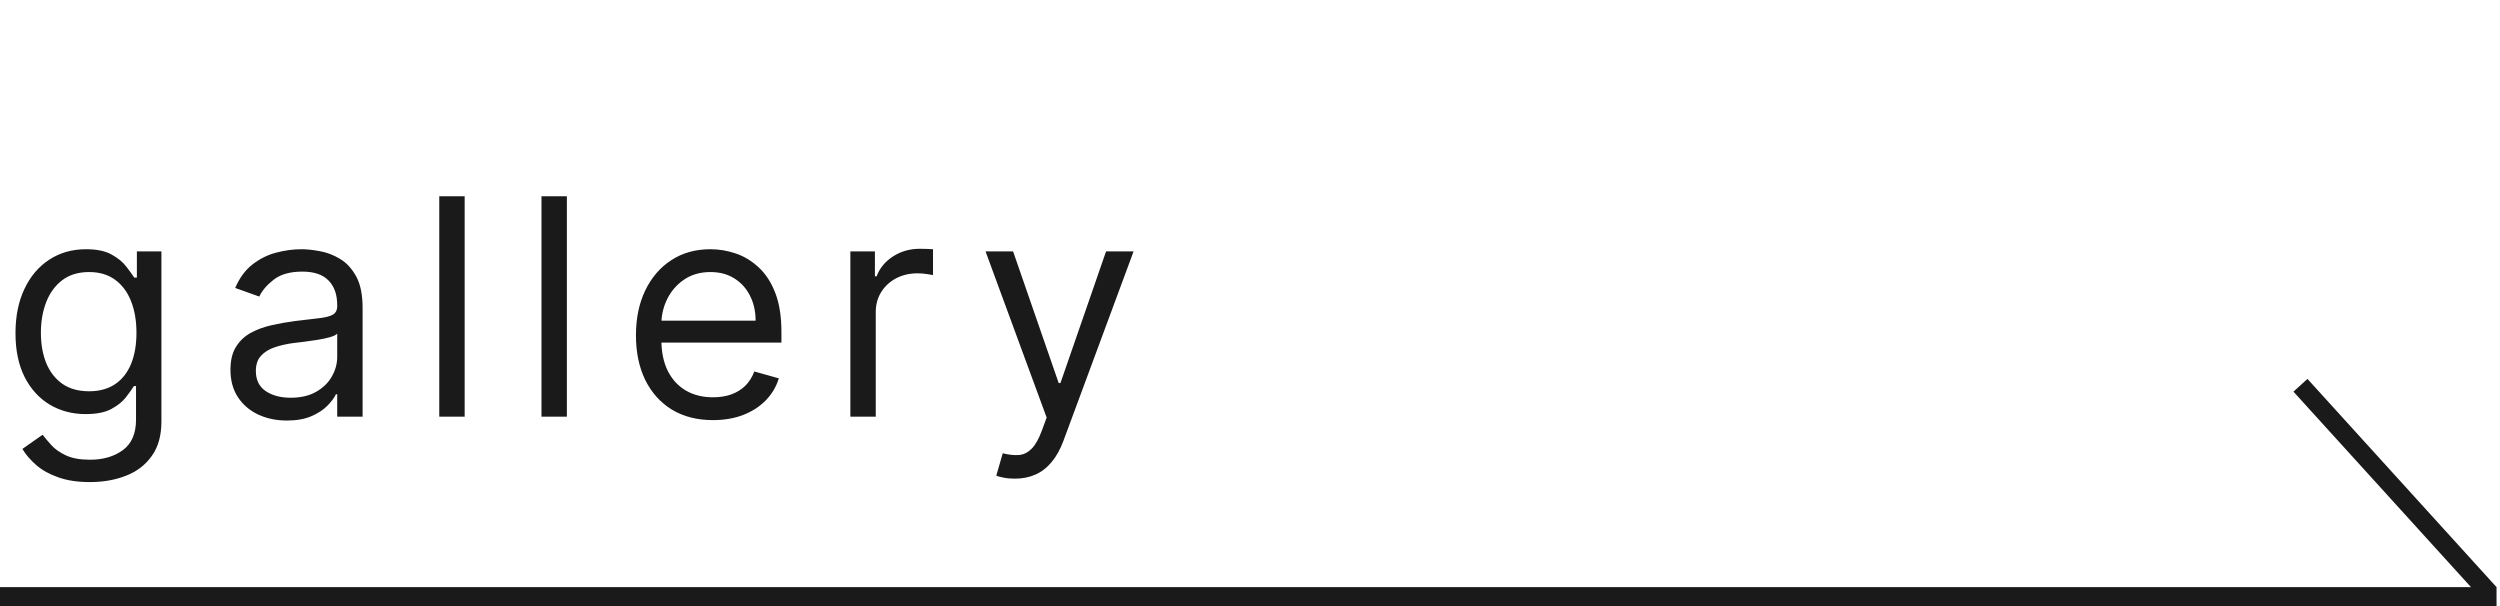
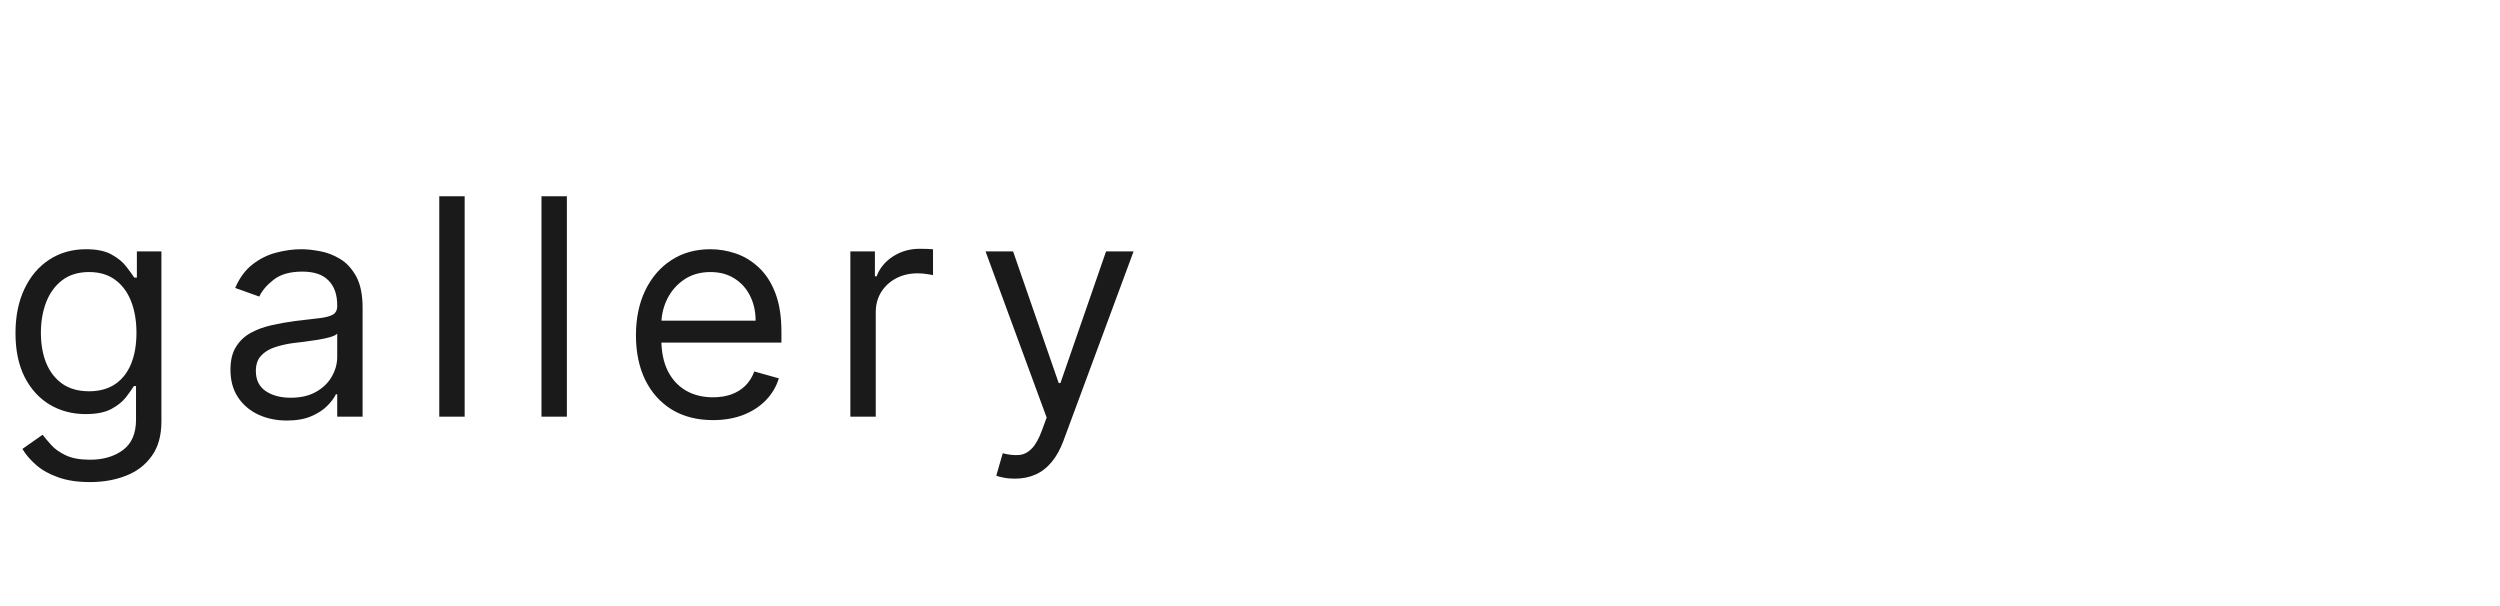
<svg xmlns="http://www.w3.org/2000/svg" width="132" height="32" viewBox="0 0 132 32" fill="none">
-   <path d="M4.75 25.454C4.102 25.454 3.545 25.371 3.08 25.204C2.614 25.042 2.225 24.826 1.915 24.557C1.608 24.292 1.364 24.008 1.182 23.704L2.25 22.954C2.371 23.114 2.525 23.296 2.71 23.5C2.896 23.708 3.15 23.888 3.472 24.04C3.797 24.195 4.223 24.273 4.75 24.273C5.455 24.273 6.036 24.102 6.494 23.761C6.953 23.421 7.182 22.886 7.182 22.159V20.386H7.068C6.97 20.546 6.83 20.742 6.648 20.977C6.47 21.208 6.212 21.415 5.875 21.597C5.542 21.775 5.091 21.864 4.523 21.864C3.818 21.864 3.186 21.697 2.625 21.364C2.068 21.03 1.627 20.546 1.301 19.909C0.979 19.273 0.818 18.5 0.818 17.591C0.818 16.697 0.975 15.919 1.29 15.256C1.604 14.589 2.042 14.074 2.602 13.71C3.163 13.343 3.811 13.159 4.545 13.159C5.114 13.159 5.564 13.254 5.898 13.443C6.235 13.629 6.492 13.841 6.67 14.079C6.852 14.314 6.992 14.508 7.091 14.659H7.227V13.273H8.523V22.25C8.523 23 8.352 23.61 8.011 24.079C7.674 24.553 7.22 24.9 6.648 25.119C6.08 25.343 5.447 25.454 4.75 25.454ZM4.705 20.659C5.242 20.659 5.697 20.536 6.068 20.29C6.439 20.044 6.722 19.689 6.915 19.227C7.108 18.765 7.205 18.212 7.205 17.568C7.205 16.939 7.11 16.384 6.92 15.903C6.731 15.422 6.451 15.046 6.08 14.773C5.708 14.5 5.25 14.364 4.705 14.364C4.136 14.364 3.663 14.508 3.284 14.796C2.909 15.083 2.627 15.47 2.438 15.954C2.252 16.439 2.159 16.977 2.159 17.568C2.159 18.174 2.254 18.71 2.443 19.176C2.636 19.638 2.92 20.002 3.295 20.267C3.674 20.528 4.144 20.659 4.705 20.659ZM15.146 22.204C14.592 22.204 14.091 22.1 13.64 21.892C13.189 21.68 12.831 21.375 12.566 20.977C12.301 20.576 12.168 20.091 12.168 19.523C12.168 19.023 12.267 18.617 12.464 18.307C12.661 17.992 12.924 17.746 13.253 17.568C13.583 17.39 13.947 17.258 14.344 17.171C14.746 17.079 15.149 17.008 15.555 16.954C16.085 16.886 16.515 16.835 16.844 16.801C17.178 16.763 17.42 16.701 17.572 16.614C17.727 16.526 17.805 16.375 17.805 16.159V16.114C17.805 15.553 17.651 15.117 17.344 14.807C17.041 14.496 16.581 14.341 15.964 14.341C15.323 14.341 14.822 14.481 14.458 14.761C14.094 15.042 13.839 15.341 13.691 15.659L12.418 15.204C12.646 14.674 12.948 14.261 13.327 13.966C13.71 13.667 14.127 13.458 14.577 13.341C15.032 13.22 15.479 13.159 15.918 13.159C16.198 13.159 16.52 13.193 16.884 13.261C17.252 13.326 17.606 13.46 17.947 13.665C18.291 13.869 18.577 14.178 18.805 14.591C19.032 15.004 19.145 15.557 19.145 16.25V22H17.805V20.818H17.736C17.645 21.008 17.494 21.21 17.282 21.426C17.07 21.642 16.788 21.826 16.435 21.977C16.083 22.129 15.653 22.204 15.146 22.204ZM15.35 21C15.88 21 16.327 20.896 16.691 20.688C17.058 20.479 17.335 20.21 17.52 19.881C17.71 19.551 17.805 19.204 17.805 18.841V17.614C17.748 17.682 17.623 17.744 17.43 17.801C17.24 17.854 17.02 17.901 16.77 17.943C16.524 17.981 16.284 18.015 16.049 18.046C15.818 18.072 15.63 18.095 15.486 18.114C15.138 18.159 14.812 18.233 14.509 18.335C14.21 18.434 13.967 18.583 13.782 18.784C13.6 18.981 13.509 19.25 13.509 19.591C13.509 20.057 13.681 20.409 14.026 20.648C14.375 20.883 14.816 21 15.35 21ZM24.534 10.364V22H23.193V10.364H24.534ZM29.931 10.364V22H28.59V10.364H29.931ZM37.646 22.182C36.805 22.182 36.08 21.996 35.47 21.625C34.864 21.25 34.396 20.727 34.066 20.057C33.74 19.383 33.578 18.599 33.578 17.704C33.578 16.811 33.74 16.023 34.066 15.341C34.396 14.655 34.854 14.121 35.441 13.739C36.032 13.352 36.721 13.159 37.509 13.159C37.964 13.159 38.413 13.235 38.856 13.386C39.299 13.538 39.703 13.784 40.066 14.125C40.43 14.462 40.72 14.909 40.935 15.466C41.151 16.023 41.259 16.708 41.259 17.523V18.091H34.532V16.932H39.896C39.896 16.439 39.797 16 39.6 15.614C39.407 15.227 39.131 14.922 38.771 14.699C38.415 14.475 37.994 14.364 37.509 14.364C36.975 14.364 36.513 14.496 36.123 14.761C35.737 15.023 35.439 15.364 35.231 15.784C35.023 16.204 34.919 16.655 34.919 17.136V17.909C34.919 18.568 35.032 19.127 35.259 19.585C35.49 20.04 35.81 20.386 36.22 20.625C36.629 20.86 37.104 20.977 37.646 20.977C37.998 20.977 38.316 20.928 38.6 20.829C38.888 20.727 39.136 20.576 39.345 20.375C39.553 20.171 39.714 19.917 39.828 19.614L41.123 19.977C40.987 20.417 40.758 20.803 40.435 21.136C40.114 21.466 39.716 21.724 39.242 21.909C38.769 22.091 38.237 22.182 37.646 22.182ZM44.899 22V13.273H46.195V14.591H46.285C46.445 14.159 46.733 13.809 47.149 13.54C47.566 13.271 48.035 13.136 48.558 13.136C48.657 13.136 48.78 13.138 48.928 13.142C49.075 13.146 49.187 13.152 49.263 13.159V14.523C49.217 14.511 49.113 14.494 48.95 14.472C48.791 14.445 48.623 14.432 48.445 14.432C48.02 14.432 47.642 14.521 47.308 14.699C46.979 14.873 46.717 15.116 46.524 15.426C46.335 15.733 46.24 16.083 46.24 16.477V22H44.899ZM53.581 25.273C53.354 25.273 53.152 25.254 52.974 25.216C52.795 25.182 52.672 25.148 52.604 25.114L52.945 23.932C53.271 24.015 53.559 24.046 53.809 24.023C54.059 24 54.28 23.888 54.474 23.688C54.67 23.491 54.85 23.171 55.013 22.727L55.263 22.046L52.036 13.273H53.491L55.9 20.227H55.991L58.4 13.273H59.854L56.15 23.273C55.983 23.724 55.777 24.097 55.53 24.392C55.284 24.691 54.998 24.913 54.672 25.057C54.35 25.201 53.987 25.273 53.581 25.273Z" fill="#1A1A1A" />
-   <line y1="31.5" x2="131.817" y2="31.5" stroke="#1A1A1A" />
-   <line y1="-0.5" x2="14.857" y2="-0.5" transform="matrix(-0.672 -0.74 0.739 -0.673 131.817 31)" stroke="#1A1A1A" />
+   <path d="M4.75 25.454C4.102 25.454 3.545 25.371 3.08 25.204C2.614 25.042 2.225 24.826 1.915 24.557C1.608 24.292 1.364 24.008 1.182 23.704L2.25 22.954C2.371 23.114 2.525 23.296 2.71 23.5C2.896 23.708 3.15 23.888 3.472 24.04C3.797 24.195 4.223 24.273 4.75 24.273C5.455 24.273 6.036 24.102 6.494 23.761C6.953 23.421 7.182 22.886 7.182 22.159V20.386H7.068C6.97 20.546 6.83 20.742 6.648 20.977C6.47 21.208 6.212 21.415 5.875 21.597C5.542 21.775 5.091 21.864 4.523 21.864C3.818 21.864 3.186 21.697 2.625 21.364C2.068 21.03 1.627 20.546 1.301 19.909C0.979 19.273 0.818 18.5 0.818 17.591C0.818 16.697 0.975 15.919 1.29 15.256C1.604 14.589 2.042 14.074 2.602 13.71C3.163 13.343 3.811 13.159 4.545 13.159C5.114 13.159 5.564 13.254 5.898 13.443C6.235 13.629 6.492 13.841 6.67 14.079C6.852 14.314 6.992 14.508 7.091 14.659H7.227V13.273H8.523V22.25C8.523 23 8.352 23.61 8.011 24.079C7.674 24.553 7.22 24.9 6.648 25.119C6.08 25.343 5.447 25.454 4.75 25.454ZM4.705 20.659C5.242 20.659 5.697 20.536 6.068 20.29C6.439 20.044 6.722 19.689 6.915 19.227C7.108 18.765 7.205 18.212 7.205 17.568C7.205 16.939 7.11 16.384 6.92 15.903C6.731 15.422 6.451 15.046 6.08 14.773C5.708 14.5 5.25 14.364 4.705 14.364C4.136 14.364 3.663 14.508 3.284 14.796C2.909 15.083 2.627 15.47 2.438 15.954C2.252 16.439 2.159 16.977 2.159 17.568C2.159 18.174 2.254 18.71 2.443 19.176C2.636 19.638 2.92 20.002 3.295 20.267C3.674 20.528 4.144 20.659 4.705 20.659ZM15.146 22.204C14.592 22.204 14.091 22.1 13.64 21.892C13.189 21.68 12.831 21.375 12.566 20.977C12.301 20.576 12.168 20.091 12.168 19.523C12.168 19.023 12.267 18.617 12.464 18.307C12.661 17.992 12.924 17.746 13.253 17.568C13.583 17.39 13.947 17.258 14.344 17.171C14.746 17.079 15.149 17.008 15.555 16.954C16.085 16.886 16.515 16.835 16.844 16.801C17.178 16.763 17.42 16.701 17.572 16.614C17.727 16.526 17.805 16.375 17.805 16.159V16.114C17.805 15.553 17.651 15.117 17.344 14.807C17.041 14.496 16.581 14.341 15.964 14.341C15.323 14.341 14.822 14.481 14.458 14.761C14.094 15.042 13.839 15.341 13.691 15.659L12.418 15.204C12.646 14.674 12.948 14.261 13.327 13.966C13.71 13.667 14.127 13.458 14.577 13.341C15.032 13.22 15.479 13.159 15.918 13.159C16.198 13.159 16.52 13.193 16.884 13.261C17.252 13.326 17.606 13.46 17.947 13.665C18.291 13.869 18.577 14.178 18.805 14.591C19.032 15.004 19.145 15.557 19.145 16.25V22H17.805V20.818H17.736C17.645 21.008 17.494 21.21 17.282 21.426C17.07 21.642 16.788 21.826 16.435 21.977C16.083 22.129 15.653 22.204 15.146 22.204M15.35 21C15.88 21 16.327 20.896 16.691 20.688C17.058 20.479 17.335 20.21 17.52 19.881C17.71 19.551 17.805 19.204 17.805 18.841V17.614C17.748 17.682 17.623 17.744 17.43 17.801C17.24 17.854 17.02 17.901 16.77 17.943C16.524 17.981 16.284 18.015 16.049 18.046C15.818 18.072 15.63 18.095 15.486 18.114C15.138 18.159 14.812 18.233 14.509 18.335C14.21 18.434 13.967 18.583 13.782 18.784C13.6 18.981 13.509 19.25 13.509 19.591C13.509 20.057 13.681 20.409 14.026 20.648C14.375 20.883 14.816 21 15.35 21ZM24.534 10.364V22H23.193V10.364H24.534ZM29.931 10.364V22H28.59V10.364H29.931ZM37.646 22.182C36.805 22.182 36.08 21.996 35.47 21.625C34.864 21.25 34.396 20.727 34.066 20.057C33.74 19.383 33.578 18.599 33.578 17.704C33.578 16.811 33.74 16.023 34.066 15.341C34.396 14.655 34.854 14.121 35.441 13.739C36.032 13.352 36.721 13.159 37.509 13.159C37.964 13.159 38.413 13.235 38.856 13.386C39.299 13.538 39.703 13.784 40.066 14.125C40.43 14.462 40.72 14.909 40.935 15.466C41.151 16.023 41.259 16.708 41.259 17.523V18.091H34.532V16.932H39.896C39.896 16.439 39.797 16 39.6 15.614C39.407 15.227 39.131 14.922 38.771 14.699C38.415 14.475 37.994 14.364 37.509 14.364C36.975 14.364 36.513 14.496 36.123 14.761C35.737 15.023 35.439 15.364 35.231 15.784C35.023 16.204 34.919 16.655 34.919 17.136V17.909C34.919 18.568 35.032 19.127 35.259 19.585C35.49 20.04 35.81 20.386 36.22 20.625C36.629 20.86 37.104 20.977 37.646 20.977C37.998 20.977 38.316 20.928 38.6 20.829C38.888 20.727 39.136 20.576 39.345 20.375C39.553 20.171 39.714 19.917 39.828 19.614L41.123 19.977C40.987 20.417 40.758 20.803 40.435 21.136C40.114 21.466 39.716 21.724 39.242 21.909C38.769 22.091 38.237 22.182 37.646 22.182ZM44.899 22V13.273H46.195V14.591H46.285C46.445 14.159 46.733 13.809 47.149 13.54C47.566 13.271 48.035 13.136 48.558 13.136C48.657 13.136 48.78 13.138 48.928 13.142C49.075 13.146 49.187 13.152 49.263 13.159V14.523C49.217 14.511 49.113 14.494 48.95 14.472C48.791 14.445 48.623 14.432 48.445 14.432C48.02 14.432 47.642 14.521 47.308 14.699C46.979 14.873 46.717 15.116 46.524 15.426C46.335 15.733 46.24 16.083 46.24 16.477V22H44.899ZM53.581 25.273C53.354 25.273 53.152 25.254 52.974 25.216C52.795 25.182 52.672 25.148 52.604 25.114L52.945 23.932C53.271 24.015 53.559 24.046 53.809 24.023C54.059 24 54.28 23.888 54.474 23.688C54.67 23.491 54.85 23.171 55.013 22.727L55.263 22.046L52.036 13.273H53.491L55.9 20.227H55.991L58.4 13.273H59.854L56.15 23.273C55.983 23.724 55.777 24.097 55.53 24.392C55.284 24.691 54.998 24.913 54.672 25.057C54.35 25.201 53.987 25.273 53.581 25.273Z" fill="#1A1A1A" />
</svg>